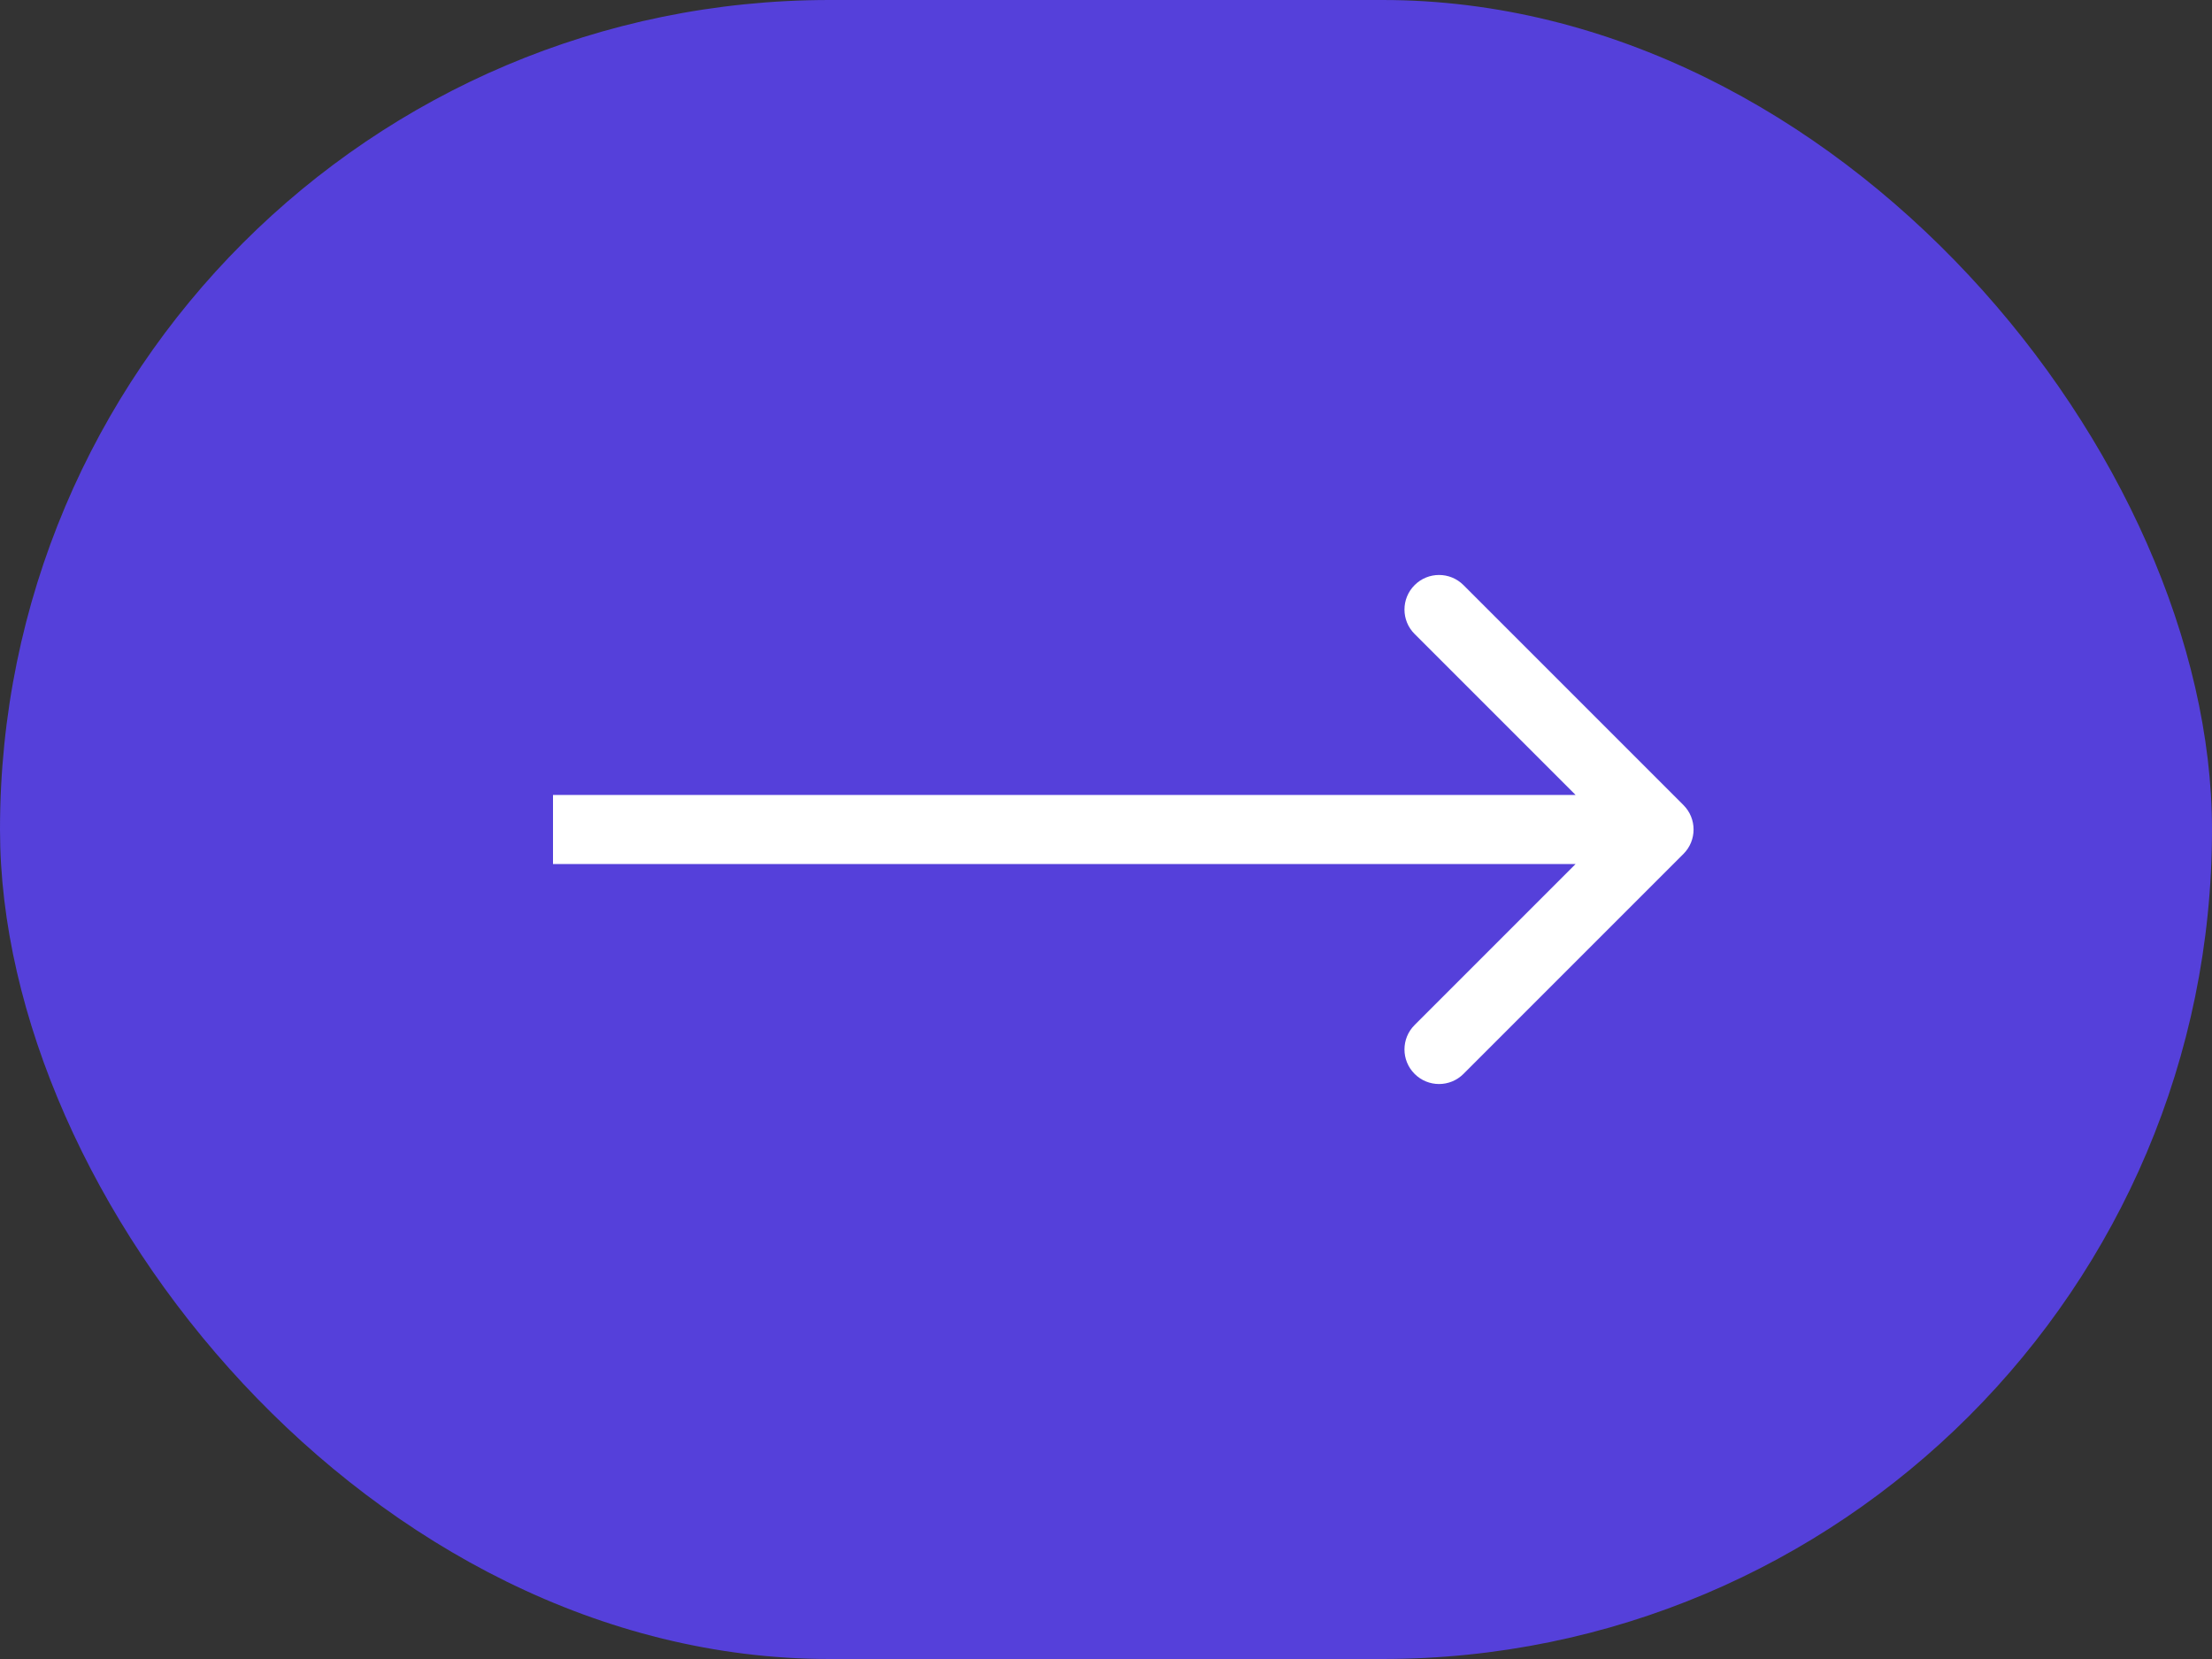
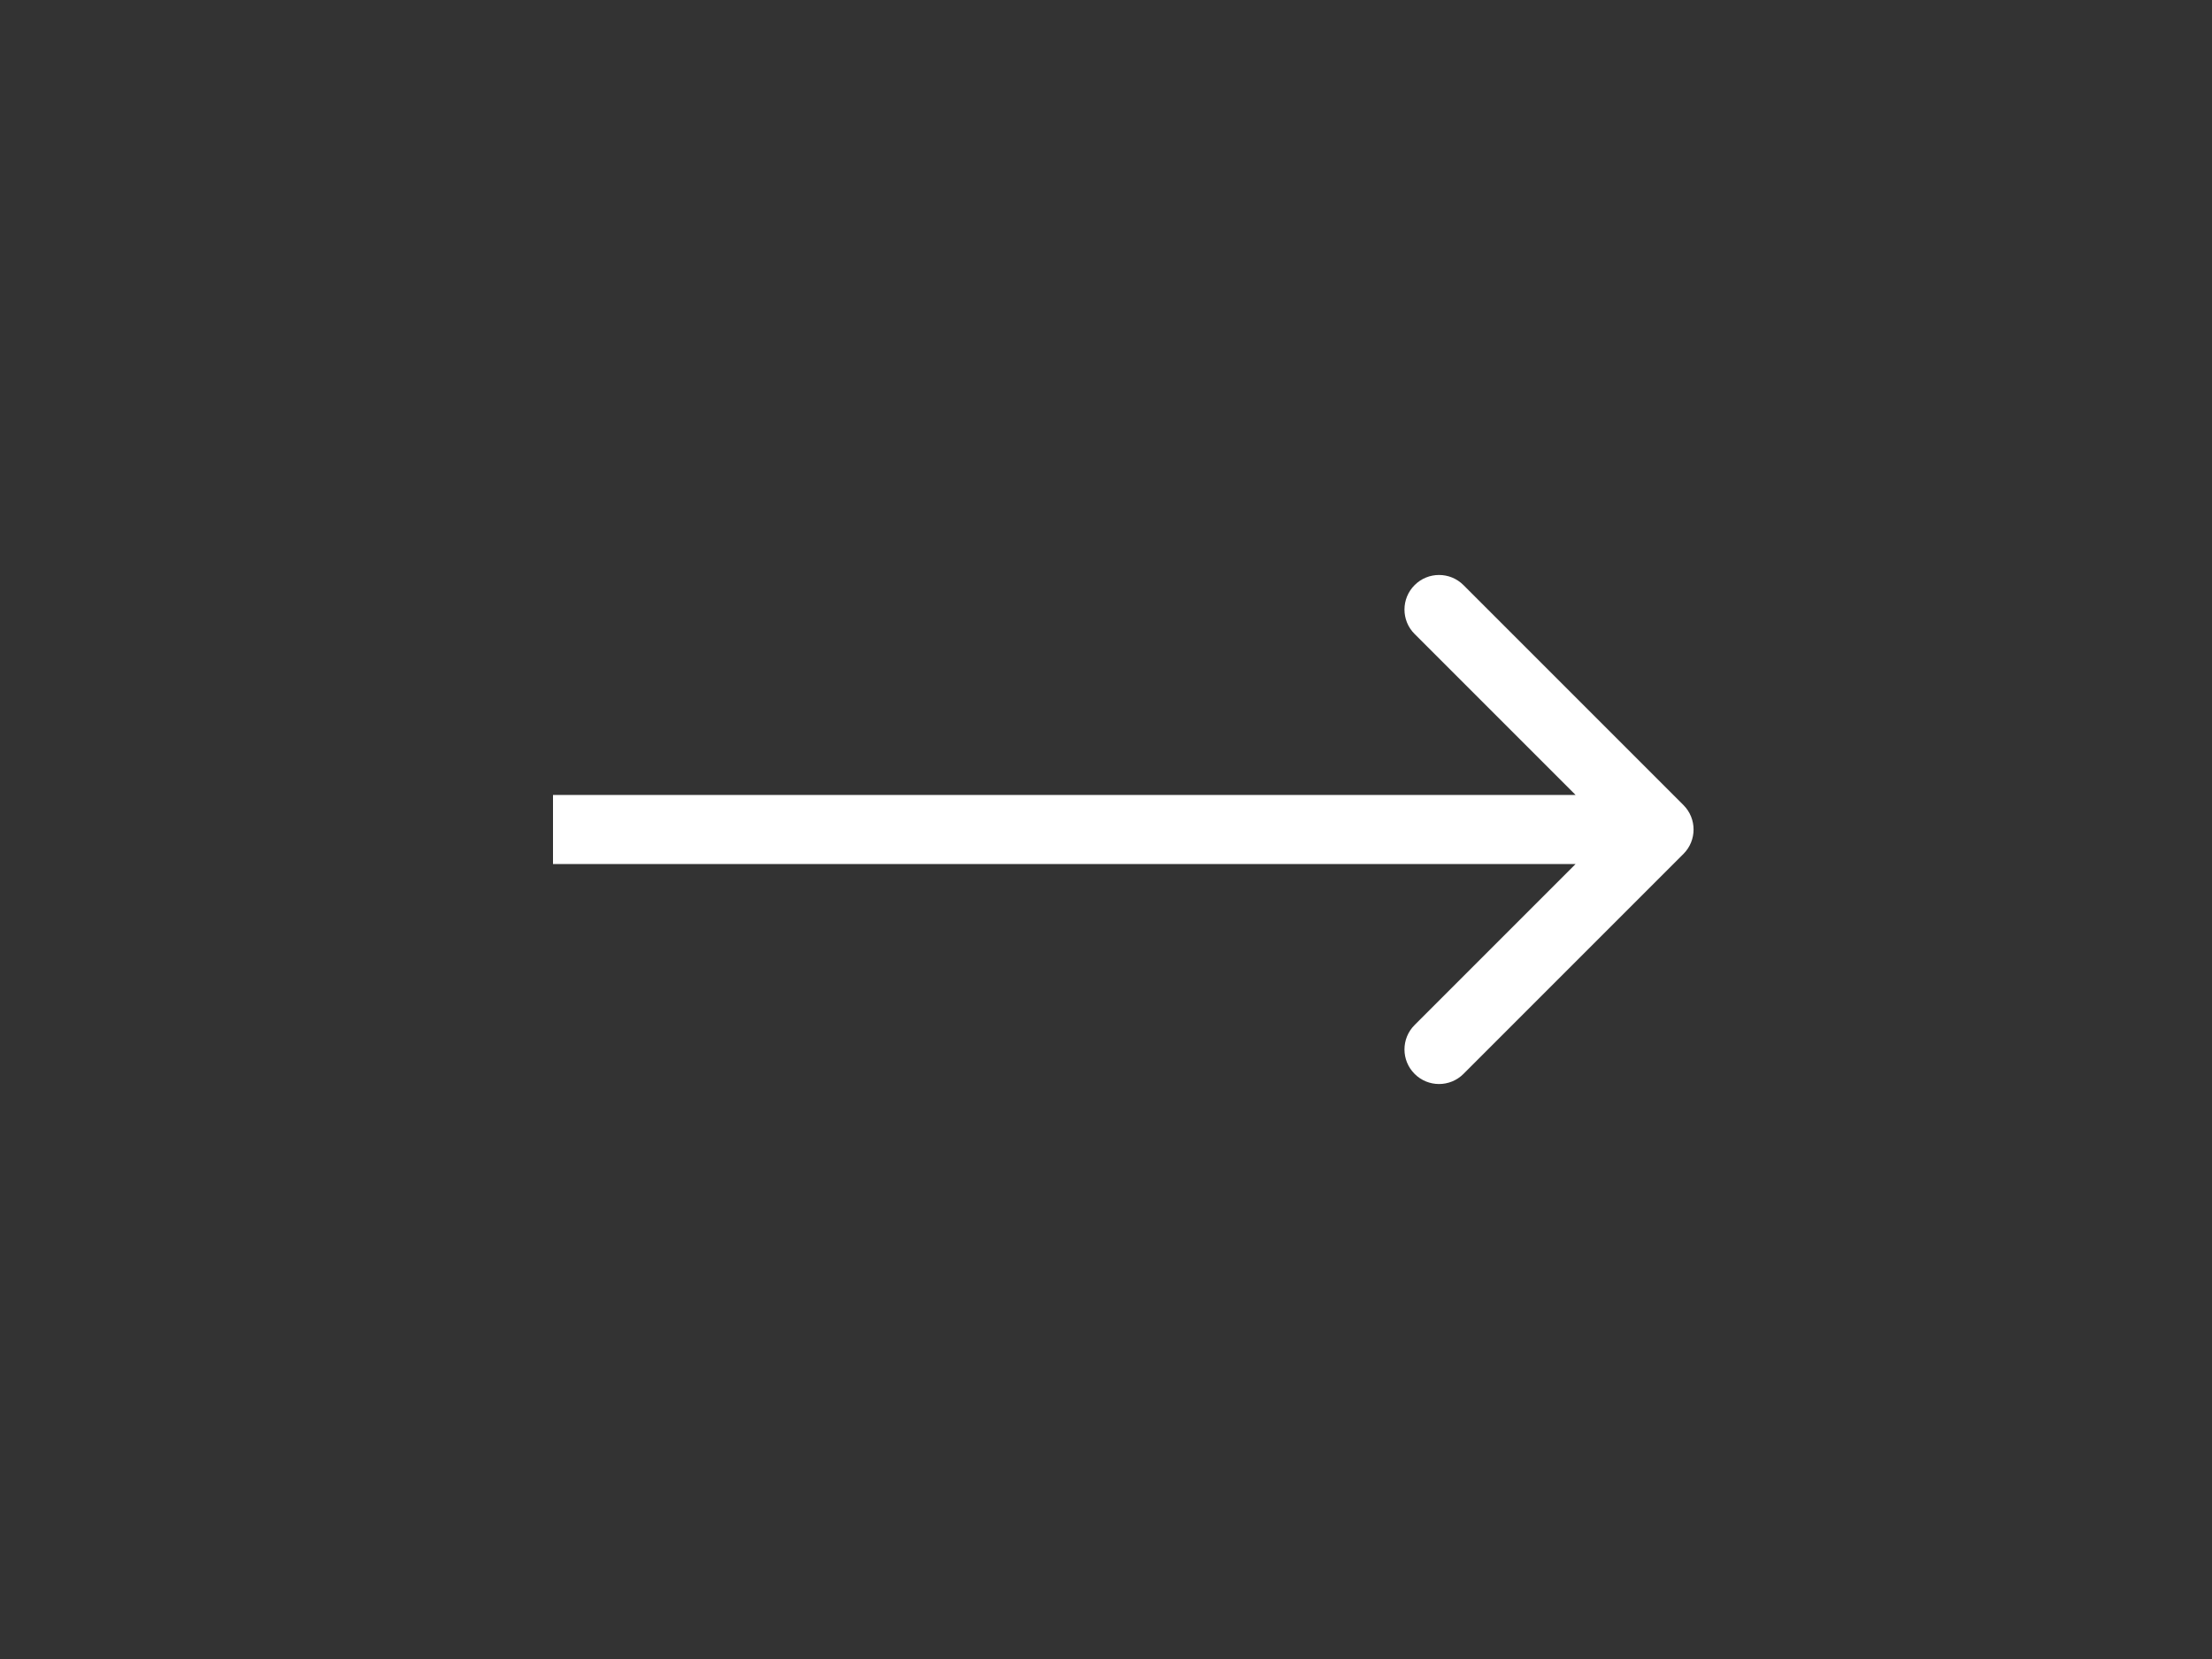
<svg xmlns="http://www.w3.org/2000/svg" width="64" height="48" viewBox="0 0 64 48" fill="none">
  <rect x="0" y="0" width="64" height="48" fill="#333333" stroke="none" />
-   <rect width="64" height="48" rx="24" fill="#5540DA" />
  <path d="M48.707 24.707C49.098 24.317 49.098 23.683 48.707 23.293L42.343 16.929C41.953 16.538 41.319 16.538 40.929 16.929C40.538 17.32 40.538 17.953 40.929 18.343L46.586 24L40.929 29.657C40.538 30.047 40.538 30.68 40.929 31.071C41.319 31.462 41.953 31.462 42.343 31.071L48.707 24.707ZM16 25H48V23H16V25Z" fill="white" />
</svg>